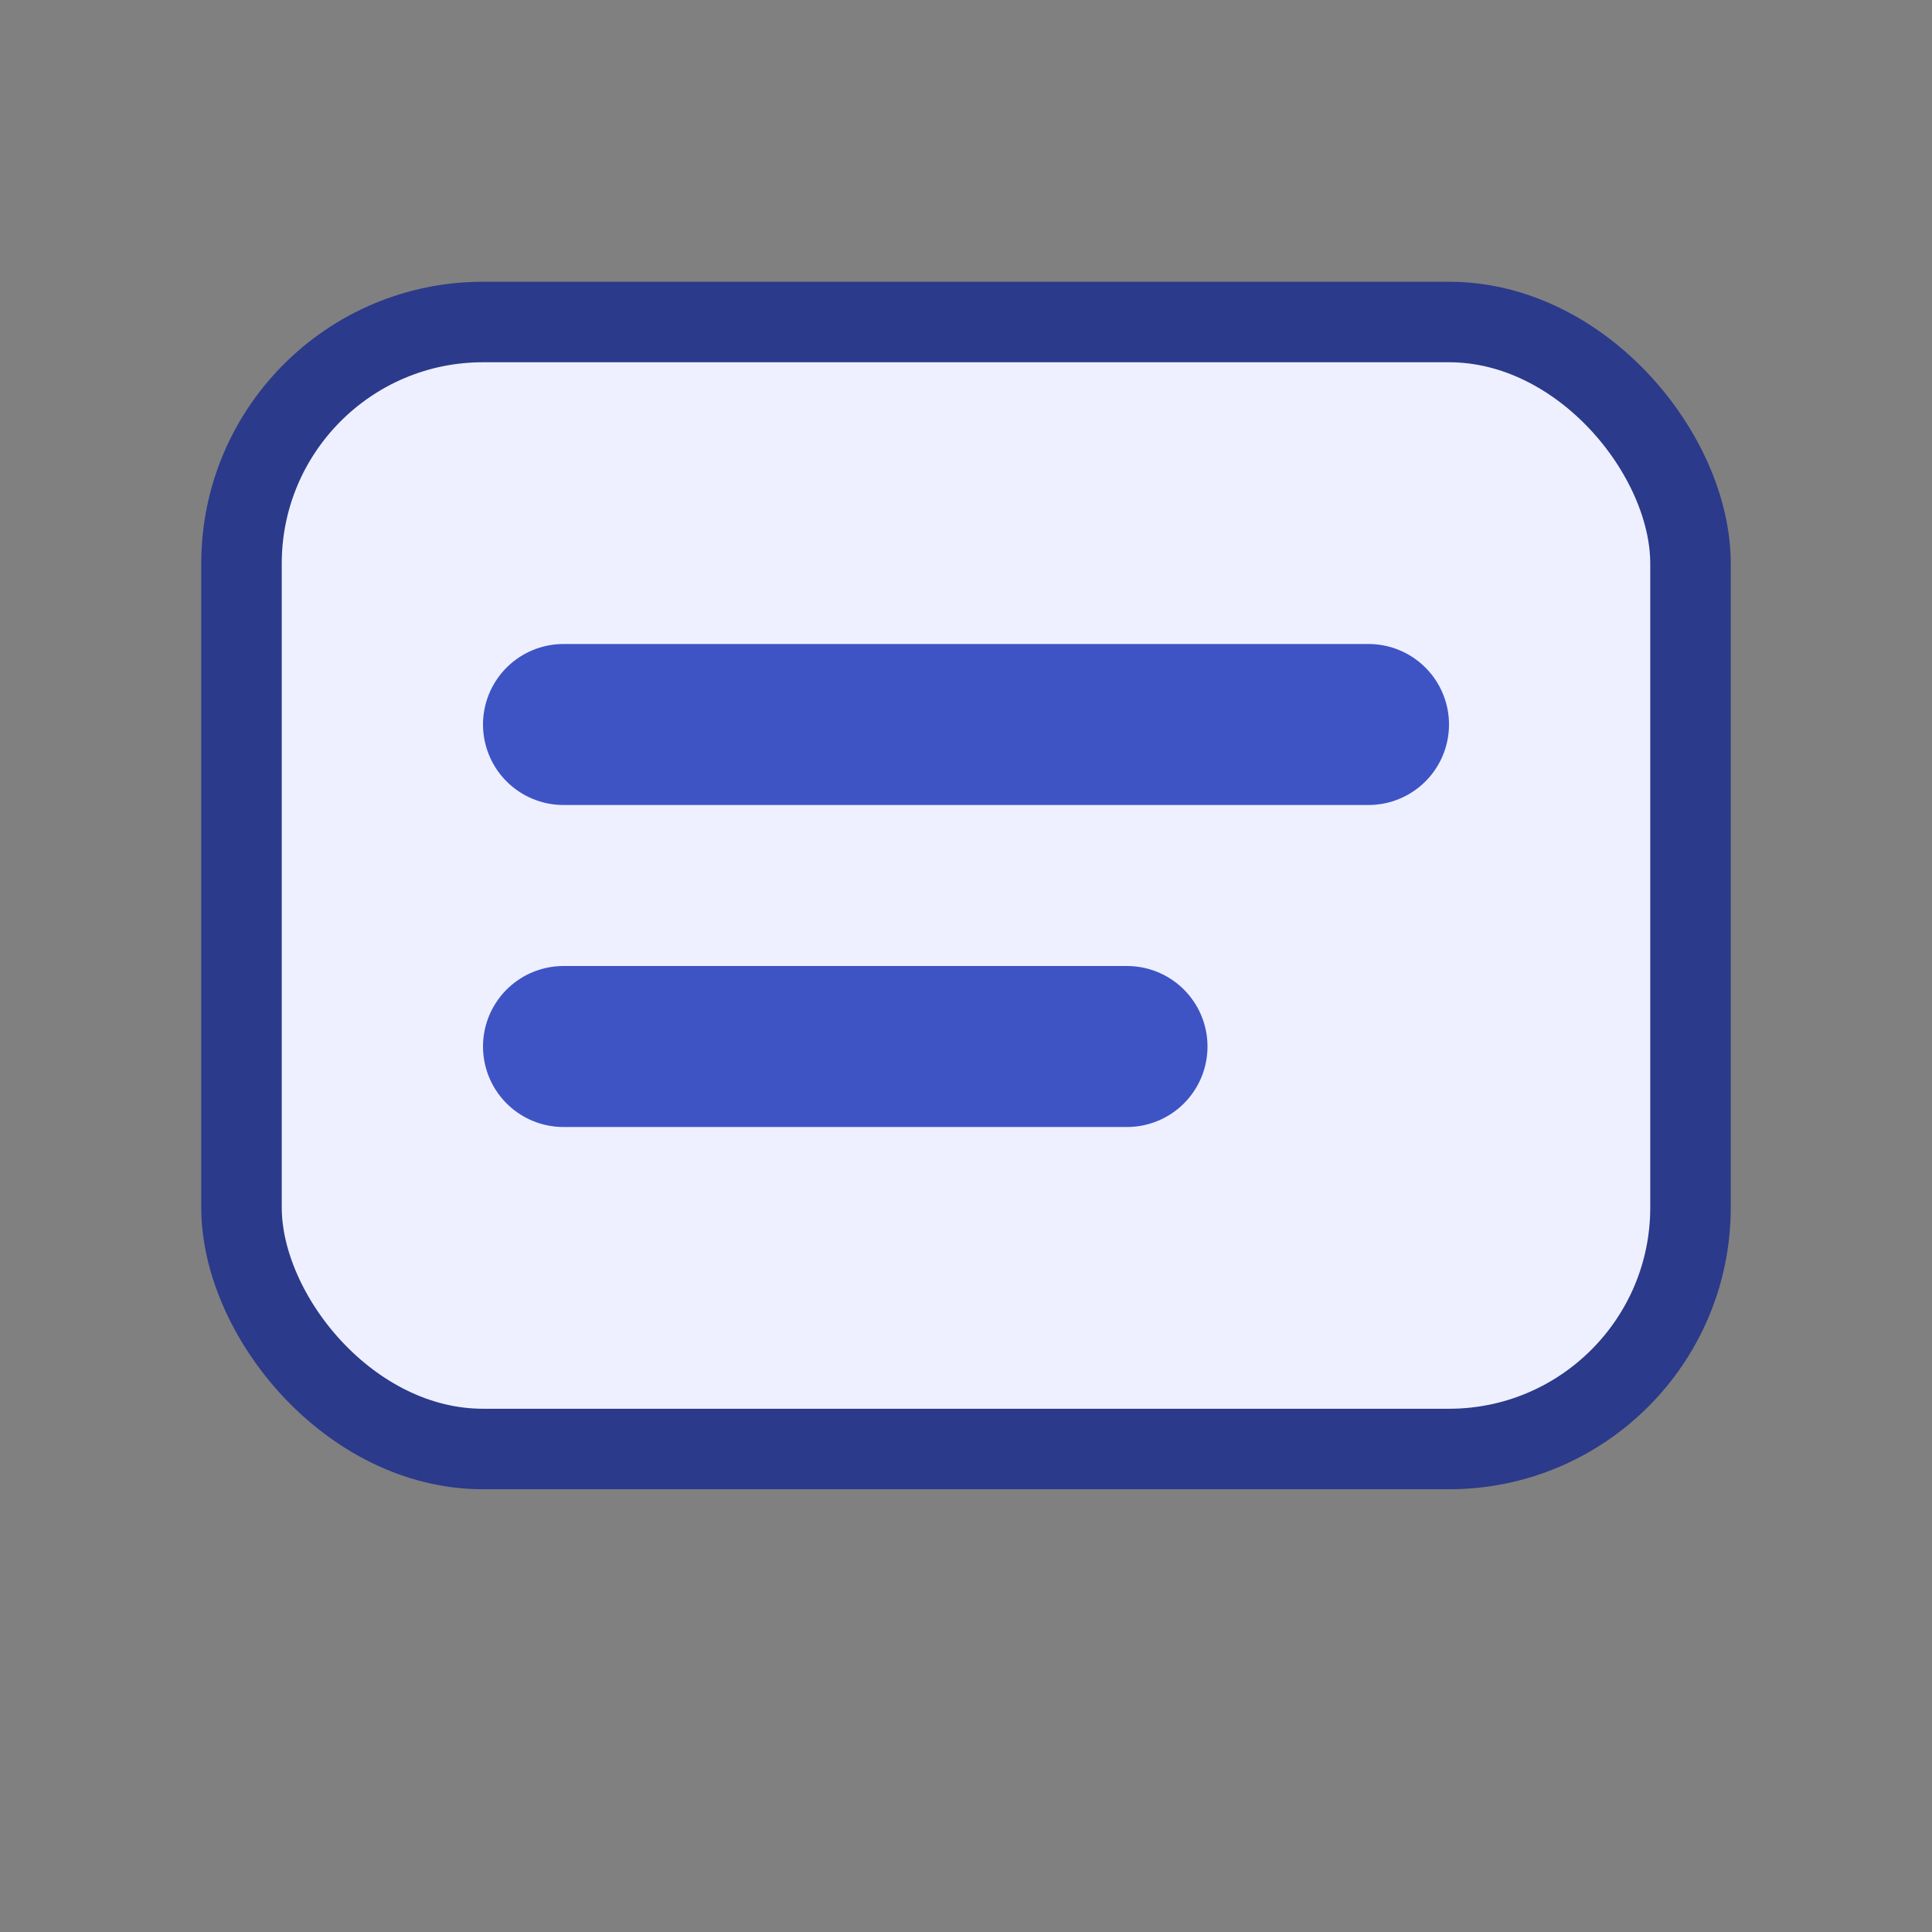
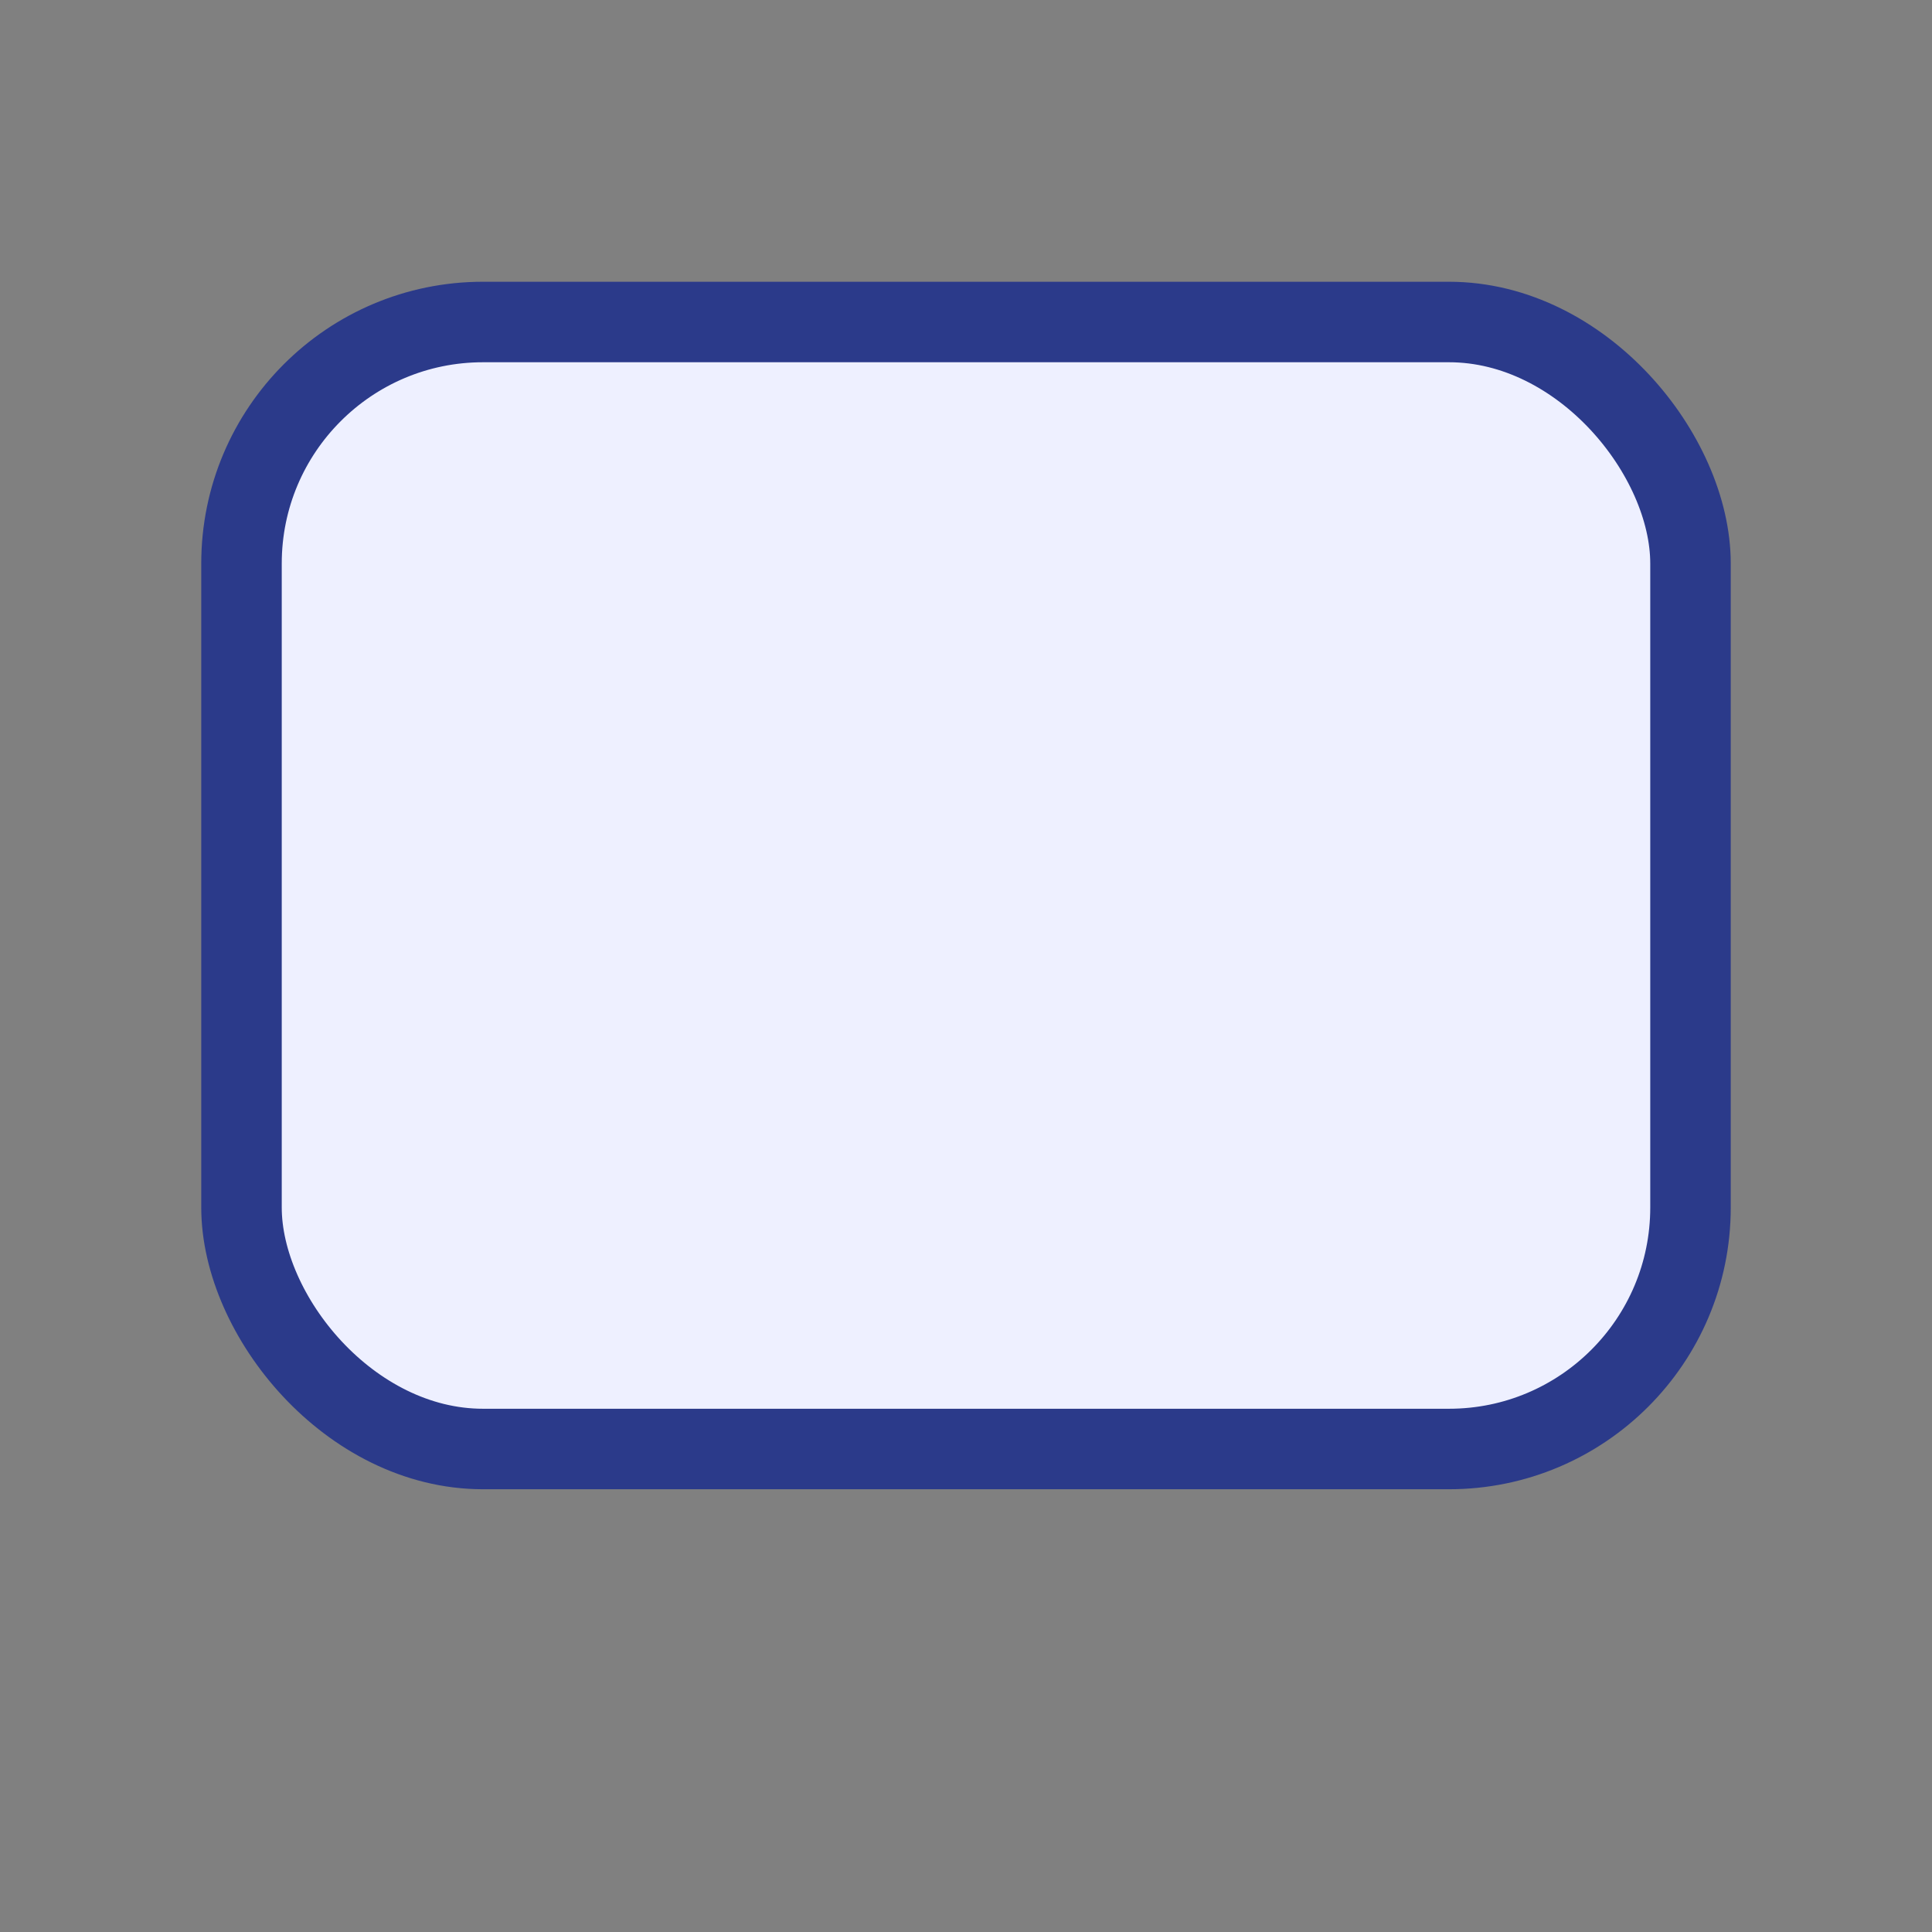
<svg xmlns="http://www.w3.org/2000/svg" viewBox="0 0 24 24">
  <rect x="0" y="0" width="24" height="24" fill="#808080" stroke="none" />
  <rect width="18" height="14" x="3" y="4" fill="#eef0ff" stroke="#2b3a8a" rx="3" />
-   <path stroke="#3e54c5" stroke-linecap="round" stroke-width="2" d="M7 9h10M7 13h7" />
</svg>